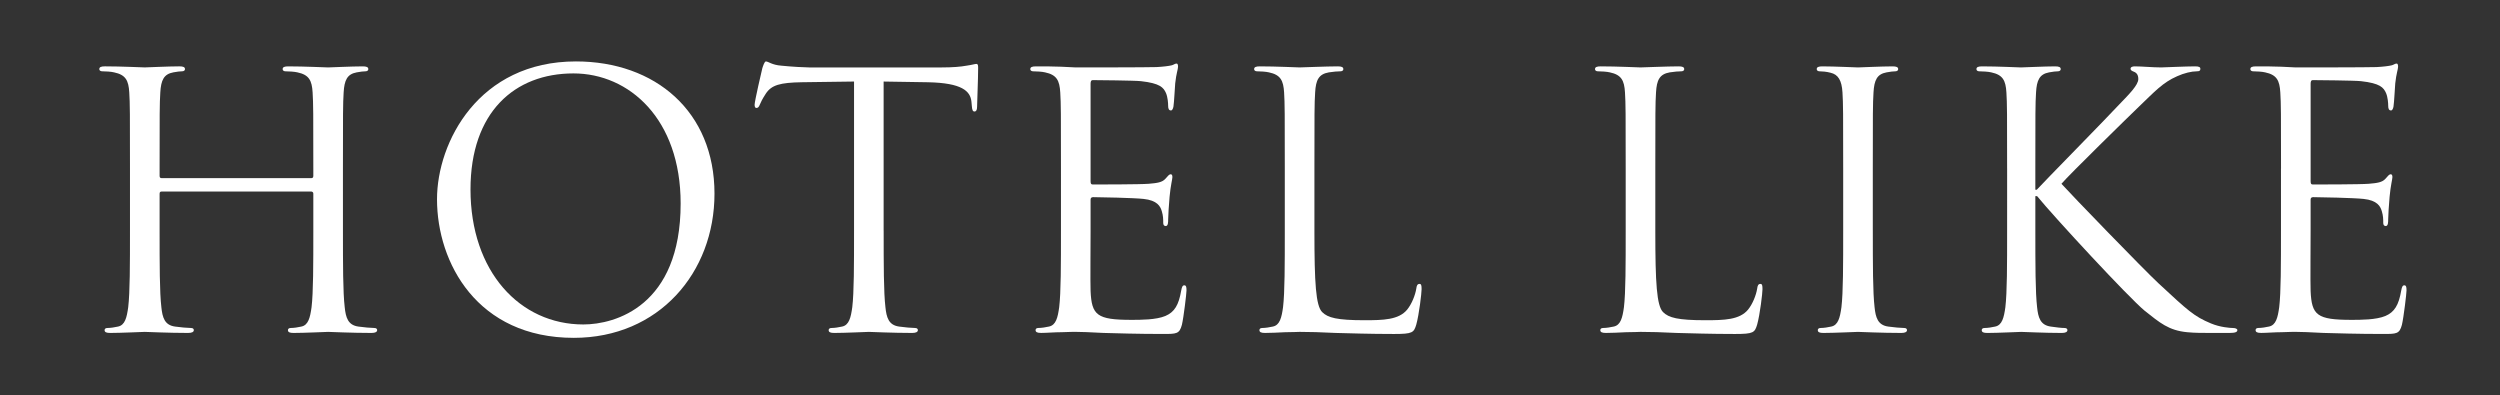
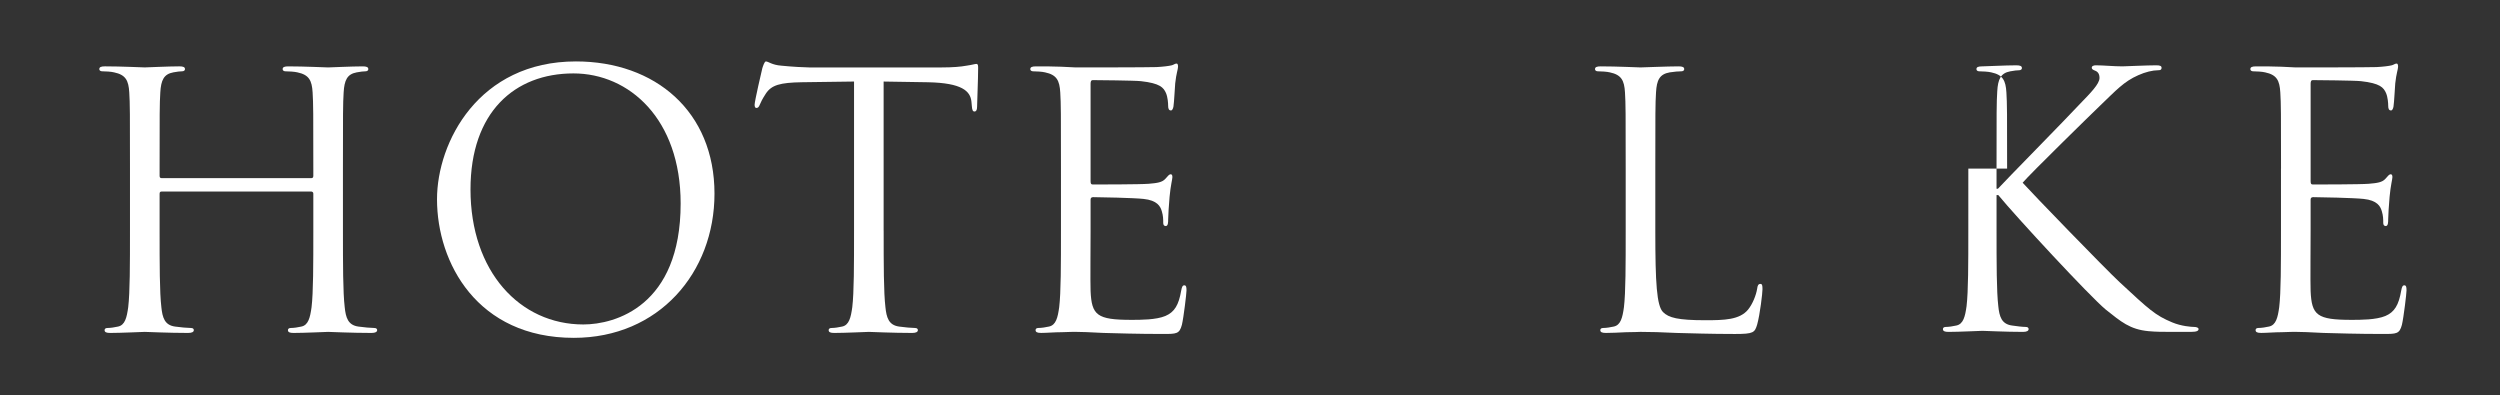
<svg xmlns="http://www.w3.org/2000/svg" version="1.1" id="レイヤー_1" x="0px" y="0px" width="155.797px" height="24.637px" viewBox="0 0 155.797 24.637" enable-background="new 0 0 155.797 24.637" xml:space="preserve">
  <rect x="0" y="0" width="155.797" height="24.637" fill="#333333" stroke="none" />
  <g>
    <path fill="#FFFFFF" d="M21.372,14.375c0,2.109,0,3.846,0.11,4.769c0.066,0.638,0.198,1.12,0.857,1.208   c0.308,0.045,0.791,0.088,0.989,0.088c0.132,0,0.176,0.066,0.176,0.133c0,0.109-0.11,0.176-0.352,0.176   c-1.208,0-2.593-0.066-2.703-0.066s-1.494,0.066-2.153,0.066c-0.242,0-0.352-0.045-0.352-0.176c0-0.066,0.044-0.133,0.176-0.133   c0.198,0,0.461-0.043,0.659-0.088c0.439-0.088,0.549-0.57,0.637-1.208c0.11-0.923,0.11-2.659,0.11-4.769v-2.307   c0-0.088-0.066-0.132-0.132-0.132h-9.316c-0.066,0-0.132,0.022-0.132,0.132v2.307c0,2.109,0,3.846,0.11,4.769   c0.066,0.638,0.198,1.12,0.857,1.208c0.308,0.045,0.791,0.088,0.989,0.088c0.132,0,0.176,0.066,0.176,0.133   c0,0.109-0.11,0.176-0.352,0.176c-1.208,0-2.593-0.066-2.703-0.066s-1.494,0.066-2.153,0.066c-0.242,0-0.352-0.045-0.352-0.176   c0-0.066,0.044-0.133,0.176-0.133c0.198,0,0.461-0.043,0.659-0.088c0.439-0.088,0.549-0.57,0.637-1.208   C8.1,18.22,8.1,16.484,8.1,14.375v-3.867c0-3.428,0-4.043-0.044-4.746c-0.044-0.747-0.22-1.099-0.945-1.252   C6.936,4.465,6.562,4.443,6.364,4.443c-0.088,0-0.176-0.044-0.176-0.132c0-0.132,0.11-0.176,0.352-0.176   c0.989,0,2.373,0.066,2.483,0.066s1.494-0.066,2.153-0.066c0.242,0,0.352,0.044,0.352,0.176c0,0.088-0.088,0.132-0.176,0.132   c-0.154,0-0.286,0.022-0.549,0.066c-0.593,0.11-0.769,0.483-0.813,1.252C9.946,6.465,9.946,7.08,9.946,10.508v0.461   c0,0.11,0.066,0.132,0.132,0.132h9.316c0.066,0,0.132-0.022,0.132-0.132v-0.461c0-3.428,0-4.043-0.044-4.746   c-0.044-0.747-0.22-1.099-0.945-1.252c-0.176-0.044-0.549-0.066-0.747-0.066c-0.088,0-0.176-0.044-0.176-0.132   c0-0.132,0.11-0.176,0.352-0.176c0.989,0,2.373,0.066,2.483,0.066s1.494-0.066,2.153-0.066c0.242,0,0.352,0.044,0.352,0.176   c0,0.088-0.088,0.132-0.176,0.132c-0.154,0-0.286,0.022-0.549,0.066c-0.593,0.11-0.769,0.483-0.813,1.252   c-0.044,0.703-0.044,1.318-0.044,4.746V14.375z" />
    <path fill="#FFFFFF" d="M35.891,3.828c4.944,0,8.635,3.12,8.635,8.24c0,4.922-3.472,8.986-8.767,8.986   c-6.021,0-8.525-4.68-8.525-8.635C27.234,8.86,29.827,3.828,35.891,3.828z M36.353,20.22c1.978,0,6.064-1.143,6.064-7.537   c0-5.273-3.208-8.108-6.68-8.108c-3.669,0-6.416,2.417-6.416,7.229C29.321,16.923,32.397,20.22,36.353,20.22z" />
    <path fill="#FFFFFF" d="M55.069,14.375c0,2.109,0,3.846,0.11,4.769c0.066,0.638,0.198,1.12,0.857,1.208   c0.308,0.045,0.791,0.088,0.989,0.088c0.132,0,0.176,0.066,0.176,0.133c0,0.109-0.11,0.176-0.352,0.176   c-1.208,0-2.593-0.066-2.703-0.066s-1.494,0.066-2.153,0.066c-0.242,0-0.352-0.045-0.352-0.176c0-0.066,0.044-0.133,0.176-0.133   c0.198,0,0.461-0.043,0.659-0.088c0.439-0.088,0.549-0.57,0.637-1.208c0.11-0.923,0.11-2.659,0.11-4.769V5.081l-3.252,0.044   c-1.362,0.022-1.89,0.176-2.241,0.703c-0.242,0.374-0.308,0.527-0.374,0.681c-0.066,0.176-0.132,0.22-0.22,0.22   c-0.066,0-0.11-0.066-0.11-0.198c0-0.22,0.439-2.109,0.483-2.285c0.044-0.132,0.132-0.417,0.22-0.417   c0.154,0,0.374,0.22,0.967,0.264c0.637,0.066,1.472,0.11,1.736,0.11h8.24c0.703,0,1.208-0.044,1.56-0.11   c0.33-0.044,0.527-0.11,0.615-0.11c0.11,0,0.11,0.132,0.11,0.264c0,0.659-0.066,2.175-0.066,2.417c0,0.198-0.066,0.286-0.154,0.286   c-0.11,0-0.154-0.066-0.176-0.374l-0.022-0.242c-0.066-0.659-0.593-1.165-2.703-1.208l-2.769-0.044V14.375z" />
    <path fill="#FFFFFF" d="M66.118,10.508c0-3.428,0-4.043-0.044-4.746c-0.044-0.747-0.22-1.099-0.945-1.252   c-0.176-0.044-0.549-0.066-0.747-0.066c-0.088,0-0.176-0.044-0.176-0.132c0-0.132,0.11-0.176,0.352-0.176   c0.505,0,1.099,0,1.582,0.022l0.901,0.044c0.154,0,4.526,0,5.032-0.022c0.417-0.022,0.769-0.066,0.945-0.11   c0.11-0.022,0.198-0.11,0.308-0.11c0.066,0,0.088,0.088,0.088,0.198c0,0.154-0.11,0.417-0.176,1.033   c-0.022,0.22-0.066,1.187-0.11,1.45c-0.022,0.11-0.066,0.242-0.154,0.242c-0.132,0-0.176-0.11-0.176-0.286   c0-0.154-0.022-0.527-0.132-0.791c-0.154-0.352-0.374-0.615-1.56-0.747c-0.374-0.044-2.769-0.066-3.01-0.066   c-0.088,0-0.132,0.066-0.132,0.22v6.064c0,0.154,0.022,0.22,0.132,0.22c0.286,0,2.988,0,3.494-0.044   c0.527-0.044,0.835-0.088,1.033-0.308c0.154-0.176,0.242-0.286,0.33-0.286c0.066,0,0.11,0.044,0.11,0.176s-0.11,0.505-0.176,1.23   c-0.044,0.439-0.088,1.252-0.088,1.406c0,0.176,0,0.417-0.154,0.417c-0.11,0-0.154-0.088-0.154-0.198c0-0.22,0-0.439-0.088-0.725   c-0.088-0.308-0.286-0.681-1.143-0.769c-0.593-0.066-2.769-0.11-3.142-0.11c-0.11,0-0.154,0.066-0.154,0.154v1.933   c0,0.748-0.022,3.297,0,3.758c0.066,1.516,0.396,1.802,2.549,1.802c0.571,0,1.538,0,2.109-0.241   c0.571-0.242,0.835-0.682,0.989-1.582c0.044-0.242,0.088-0.33,0.198-0.33c0.132,0,0.132,0.176,0.132,0.33   c0,0.176-0.176,1.67-0.286,2.131c-0.154,0.571-0.33,0.571-1.187,0.571c-1.648,0-2.856-0.044-3.713-0.065   c-0.857-0.045-1.384-0.066-1.714-0.066c-0.044,0-0.417,0-0.879,0.021c-0.439,0-0.945,0.045-1.274,0.045   c-0.242,0-0.352-0.045-0.352-0.176c0-0.066,0.044-0.133,0.176-0.133c0.198,0,0.461-0.043,0.659-0.088   c0.439-0.088,0.549-0.57,0.637-1.208c0.11-0.923,0.11-2.659,0.11-4.769V10.508z" />
-     <path fill="#FFFFFF" d="M81.913,14.419c0,3.229,0.088,4.636,0.484,5.031c0.352,0.352,0.922,0.506,2.637,0.506   c1.164,0,2.131-0.022,2.658-0.66c0.285-0.352,0.506-0.9,0.571-1.318c0.022-0.176,0.065-0.285,0.198-0.285   c0.109,0,0.131,0.088,0.131,0.33c0,0.241-0.153,1.56-0.329,2.197c-0.153,0.505-0.22,0.593-1.384,0.593   c-1.582,0-2.725-0.044-3.648-0.065c-0.922-0.045-1.604-0.066-2.24-0.066c-0.088,0-0.462,0.021-0.901,0.021   c-0.439,0.022-0.923,0.045-1.252,0.045c-0.242,0-0.352-0.045-0.352-0.176c0-0.066,0.044-0.133,0.176-0.133   c0.198,0,0.461-0.043,0.659-0.088c0.44-0.088,0.549-0.57,0.637-1.208c0.109-0.923,0.109-2.659,0.109-4.769v-3.867   c0-3.428,0-4.043-0.043-4.746c-0.045-0.747-0.221-1.099-0.945-1.252c-0.176-0.044-0.549-0.066-0.747-0.066   c-0.088,0-0.176-0.044-0.176-0.132c0-0.132,0.11-0.176,0.352-0.176c0.989,0,2.373,0.066,2.483,0.066   c0.109,0,1.713-0.066,2.373-0.066c0.241,0,0.352,0.044,0.352,0.176c0,0.088-0.088,0.132-0.176,0.132   c-0.154,0-0.462,0.022-0.726,0.066c-0.638,0.11-0.813,0.483-0.856,1.252c-0.045,0.703-0.045,1.318-0.045,4.746V14.419z" />
    <path fill="#FFFFFF" d="M103.157,14.419c0,3.229,0.088,4.636,0.483,5.031c0.352,0.352,0.923,0.506,2.637,0.506   c1.165,0,2.132-0.022,2.659-0.66c0.285-0.352,0.505-0.9,0.57-1.318c0.022-0.176,0.066-0.285,0.198-0.285   c0.11,0,0.132,0.088,0.132,0.33c0,0.241-0.154,1.56-0.33,2.197c-0.153,0.505-0.219,0.593-1.384,0.593   c-1.582,0-2.725-0.044-3.647-0.065c-0.923-0.045-1.604-0.066-2.241-0.066c-0.088,0-0.462,0.021-0.901,0.021   c-0.439,0.022-0.922,0.045-1.252,0.045c-0.242,0-0.352-0.045-0.352-0.176c0-0.066,0.044-0.133,0.176-0.133   c0.197,0,0.461-0.043,0.659-0.088c0.439-0.088,0.55-0.57,0.638-1.208c0.109-0.923,0.109-2.659,0.109-4.769v-3.867   c0-3.428,0-4.043-0.044-4.746c-0.044-0.747-0.22-1.099-0.944-1.252c-0.176-0.044-0.55-0.066-0.748-0.066   c-0.088,0-0.176-0.044-0.176-0.132c0-0.132,0.11-0.176,0.352-0.176c0.989,0,2.373,0.066,2.483,0.066s1.714-0.066,2.373-0.066   c0.241,0,0.352,0.044,0.352,0.176c0,0.088-0.088,0.132-0.176,0.132c-0.153,0-0.462,0.022-0.726,0.066   c-0.637,0.11-0.813,0.483-0.856,1.252c-0.044,0.703-0.044,1.318-0.044,4.746V14.419z" />
-     <path fill="#FFFFFF" d="M116.712,14.375c0,2.109,0,3.846,0.109,4.769c0.066,0.638,0.198,1.12,0.857,1.208   c0.308,0.045,0.791,0.088,0.988,0.088c0.133,0,0.176,0.066,0.176,0.133c0,0.109-0.109,0.176-0.352,0.176   c-1.208,0-2.592-0.066-2.702-0.066s-1.494,0.066-2.153,0.066c-0.242,0-0.352-0.045-0.352-0.176c0-0.066,0.044-0.133,0.176-0.133   c0.197,0,0.461-0.043,0.659-0.088c0.439-0.088,0.55-0.57,0.638-1.208c0.109-0.923,0.109-2.659,0.109-4.769v-3.867   c0-3.428,0-4.043-0.044-4.746c-0.044-0.747-0.264-1.121-0.747-1.23c-0.242-0.066-0.527-0.088-0.682-0.088   c-0.088,0-0.176-0.044-0.176-0.132c0-0.132,0.11-0.176,0.352-0.176c0.726,0,2.109,0.066,2.22,0.066s1.494-0.066,2.153-0.066   c0.242,0,0.352,0.044,0.352,0.176c0,0.088-0.088,0.132-0.176,0.132c-0.154,0-0.285,0.022-0.549,0.066   c-0.594,0.11-0.77,0.483-0.813,1.252c-0.044,0.703-0.044,1.318-0.044,4.746V14.375z" />
-     <path fill="#FFFFFF" d="M125.081,10.508c0-3.428,0-4.043-0.044-4.746c-0.044-0.747-0.22-1.099-0.944-1.252   c-0.176-0.044-0.55-0.066-0.748-0.066c-0.088,0-0.176-0.044-0.176-0.132c0-0.132,0.11-0.176,0.352-0.176   c0.989,0,2.285,0.066,2.418,0.066c0.197,0,1.472-0.066,2.131-0.066c0.242,0,0.352,0.044,0.352,0.176   c0,0.088-0.088,0.132-0.176,0.132c-0.154,0-0.285,0.022-0.549,0.066c-0.594,0.11-0.77,0.483-0.813,1.252   c-0.044,0.703-0.044,1.318-0.044,4.746v1.318h0.088c0.373-0.417,4.351-4.46,5.142-5.317c0.615-0.637,1.187-1.208,1.187-1.582   c0-0.264-0.109-0.396-0.285-0.461c-0.11-0.044-0.198-0.088-0.198-0.176c0-0.11,0.11-0.154,0.264-0.154   c0.439,0,1.12,0.066,1.647,0.066c0.11,0,1.561-0.066,2.109-0.066c0.242,0,0.33,0.044,0.33,0.154s-0.044,0.154-0.22,0.154   c-0.329,0-0.791,0.11-1.23,0.308c-0.901,0.396-1.384,0.945-2.373,1.89c-0.55,0.527-4.372,4.263-4.834,4.812   c0.571,0.637,5.142,5.361,6.042,6.196c1.846,1.714,2.22,2.065,3.274,2.505c0.571,0.242,1.208,0.285,1.362,0.285   s0.285,0.045,0.285,0.133c0,0.109-0.109,0.176-0.482,0.176h-1.121c-0.615,0-1.033,0-1.516-0.045   c-1.165-0.109-1.715-0.593-2.659-1.34c-0.989-0.813-5.647-5.845-6.702-7.141h-0.109v2.153c0,2.109,0,3.846,0.109,4.769   c0.066,0.638,0.198,1.12,0.857,1.208c0.308,0.045,0.659,0.088,0.857,0.088c0.131,0,0.176,0.066,0.176,0.133   c0,0.109-0.11,0.176-0.352,0.176c-1.077,0-2.352-0.066-2.527-0.066s-1.45,0.066-2.109,0.066c-0.242,0-0.352-0.045-0.352-0.176   c0-0.066,0.044-0.133,0.176-0.133c0.197,0,0.461-0.043,0.659-0.088c0.439-0.088,0.55-0.57,0.638-1.208   c0.109-0.923,0.109-2.659,0.109-4.769V10.508z" />
+     <path fill="#FFFFFF" d="M125.081,10.508c0-3.428,0-4.043-0.044-4.746c-0.044-0.747-0.22-1.099-0.944-1.252   c-0.176-0.044-0.55-0.066-0.748-0.066c-0.088,0-0.176-0.044-0.176-0.132c0-0.132,0.11-0.176,0.352-0.176   c0.197,0,1.472-0.066,2.131-0.066c0.242,0,0.352,0.044,0.352,0.176   c0,0.088-0.088,0.132-0.176,0.132c-0.154,0-0.285,0.022-0.549,0.066c-0.594,0.11-0.77,0.483-0.813,1.252   c-0.044,0.703-0.044,1.318-0.044,4.746v1.318h0.088c0.373-0.417,4.351-4.46,5.142-5.317c0.615-0.637,1.187-1.208,1.187-1.582   c0-0.264-0.109-0.396-0.285-0.461c-0.11-0.044-0.198-0.088-0.198-0.176c0-0.11,0.11-0.154,0.264-0.154   c0.439,0,1.12,0.066,1.647,0.066c0.11,0,1.561-0.066,2.109-0.066c0.242,0,0.33,0.044,0.33,0.154s-0.044,0.154-0.22,0.154   c-0.329,0-0.791,0.11-1.23,0.308c-0.901,0.396-1.384,0.945-2.373,1.89c-0.55,0.527-4.372,4.263-4.834,4.812   c0.571,0.637,5.142,5.361,6.042,6.196c1.846,1.714,2.22,2.065,3.274,2.505c0.571,0.242,1.208,0.285,1.362,0.285   s0.285,0.045,0.285,0.133c0,0.109-0.109,0.176-0.482,0.176h-1.121c-0.615,0-1.033,0-1.516-0.045   c-1.165-0.109-1.715-0.593-2.659-1.34c-0.989-0.813-5.647-5.845-6.702-7.141h-0.109v2.153c0,2.109,0,3.846,0.109,4.769   c0.066,0.638,0.198,1.12,0.857,1.208c0.308,0.045,0.659,0.088,0.857,0.088c0.131,0,0.176,0.066,0.176,0.133   c0,0.109-0.11,0.176-0.352,0.176c-1.077,0-2.352-0.066-2.527-0.066s-1.45,0.066-2.109,0.066c-0.242,0-0.352-0.045-0.352-0.176   c0-0.066,0.044-0.133,0.176-0.133c0.197,0,0.461-0.043,0.659-0.088c0.439-0.088,0.55-0.57,0.638-1.208   c0.109-0.923,0.109-2.659,0.109-4.769V10.508z" />
    <path fill="#FFFFFF" d="M142.151,10.508c0-3.428,0-4.043-0.045-4.746c-0.043-0.747-0.219-1.099-0.944-1.252   c-0.176-0.044-0.55-0.066-0.747-0.066c-0.088,0-0.176-0.044-0.176-0.132c0-0.132,0.109-0.176,0.352-0.176   c0.506,0,1.099,0,1.582,0.022l0.9,0.044c0.154,0,4.527,0,5.032-0.022c0.417-0.022,0.769-0.066,0.944-0.11   c0.11-0.022,0.198-0.11,0.309-0.11c0.065,0,0.088,0.088,0.088,0.198c0,0.154-0.11,0.417-0.176,1.033   c-0.022,0.22-0.066,1.187-0.11,1.45c-0.022,0.11-0.065,0.242-0.153,0.242c-0.133,0-0.176-0.11-0.176-0.286   c0-0.154-0.022-0.527-0.133-0.791c-0.153-0.352-0.373-0.615-1.56-0.747c-0.374-0.044-2.769-0.066-3.011-0.066   c-0.088,0-0.131,0.066-0.131,0.22v6.064c0,0.154,0.021,0.22,0.131,0.22c0.286,0,2.988,0,3.494-0.044   c0.527-0.044,0.835-0.088,1.033-0.308c0.153-0.176,0.241-0.286,0.329-0.286c0.065,0,0.11,0.044,0.11,0.176s-0.11,0.505-0.176,1.23   c-0.045,0.439-0.088,1.252-0.088,1.406c0,0.176,0,0.417-0.154,0.417c-0.109,0-0.154-0.088-0.154-0.198c0-0.22,0-0.439-0.088-0.725   c-0.088-0.308-0.285-0.681-1.143-0.769c-0.593-0.066-2.768-0.11-3.142-0.11c-0.11,0-0.153,0.066-0.153,0.154v1.933   c0,0.748-0.022,3.297,0,3.758c0.065,1.516,0.395,1.802,2.549,1.802c0.57,0,1.537,0,2.109-0.241c0.57-0.242,0.834-0.682,0.988-1.582   c0.044-0.242,0.088-0.33,0.197-0.33c0.133,0,0.133,0.176,0.133,0.33c0,0.176-0.176,1.67-0.286,2.131   c-0.153,0.571-0.329,0.571-1.187,0.571c-1.648,0-2.856-0.044-3.713-0.065c-0.857-0.045-1.385-0.066-1.715-0.066   c-0.043,0-0.417,0-0.879,0.021c-0.439,0-0.944,0.045-1.273,0.045c-0.242,0-0.352-0.045-0.352-0.176   c0-0.066,0.043-0.133,0.176-0.133c0.197,0,0.461-0.043,0.658-0.088c0.439-0.088,0.55-0.57,0.638-1.208   c0.11-0.923,0.11-2.659,0.11-4.769V10.508z" />
  </g>
</svg>